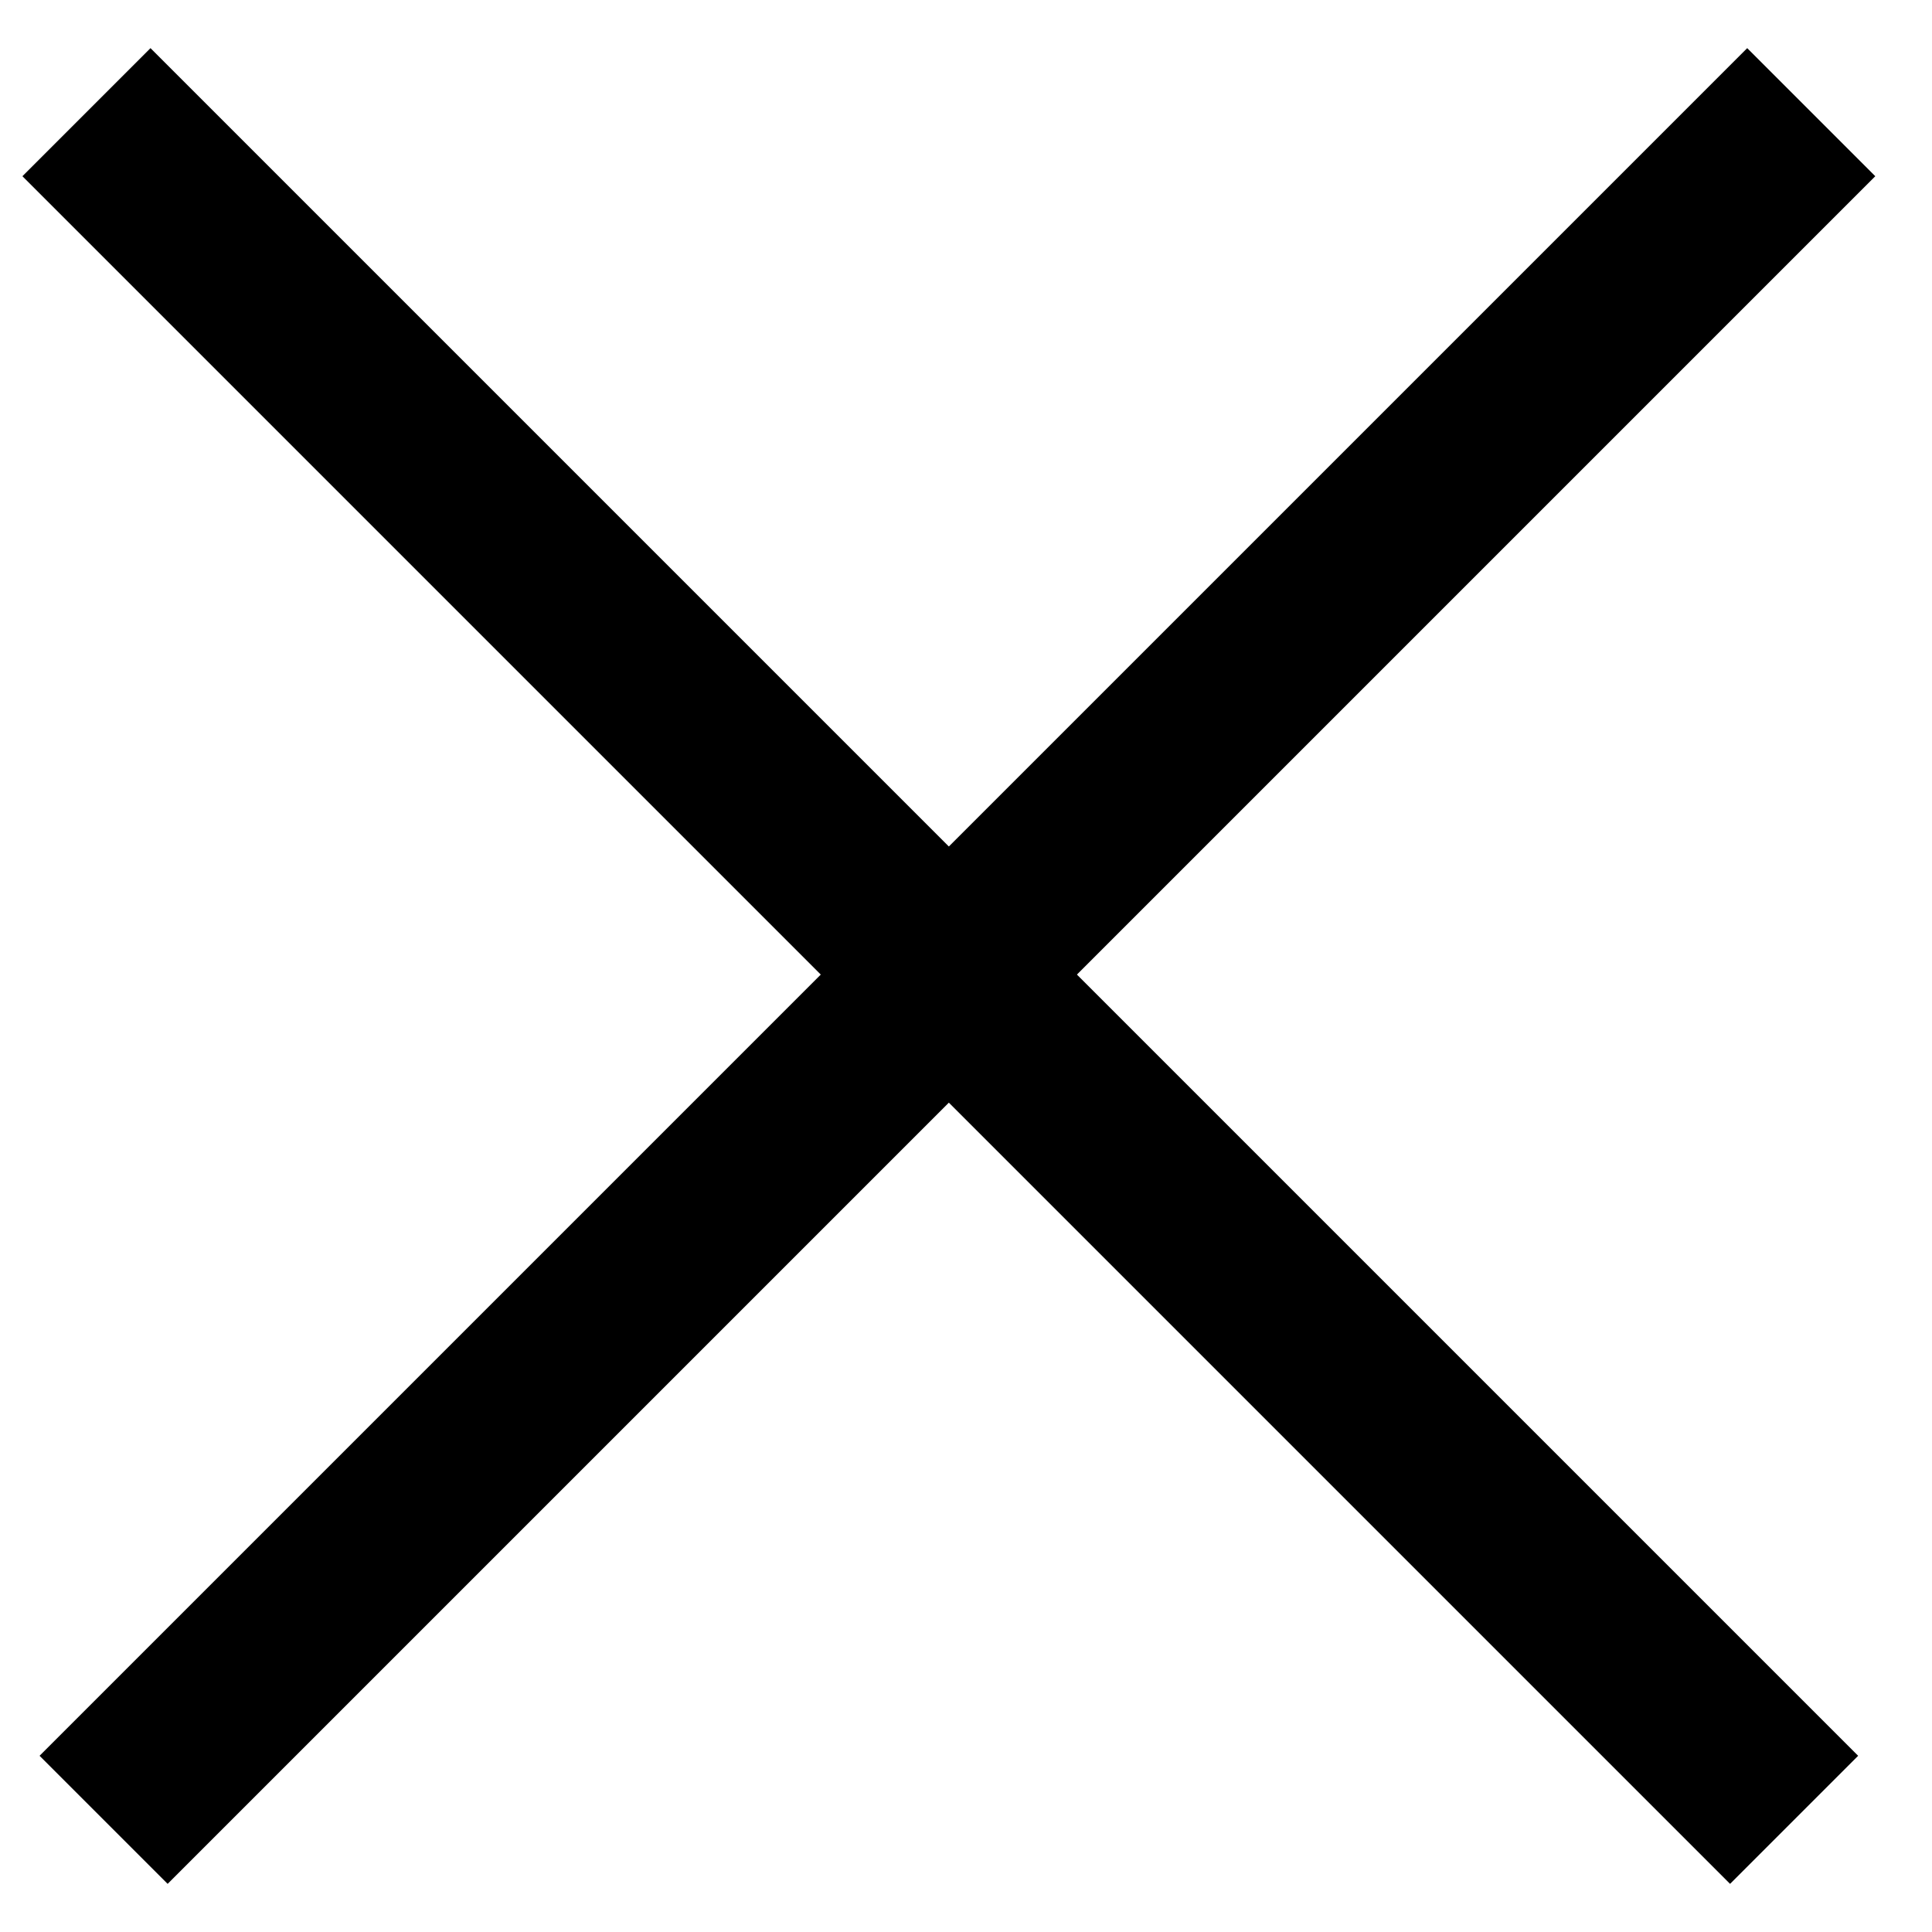
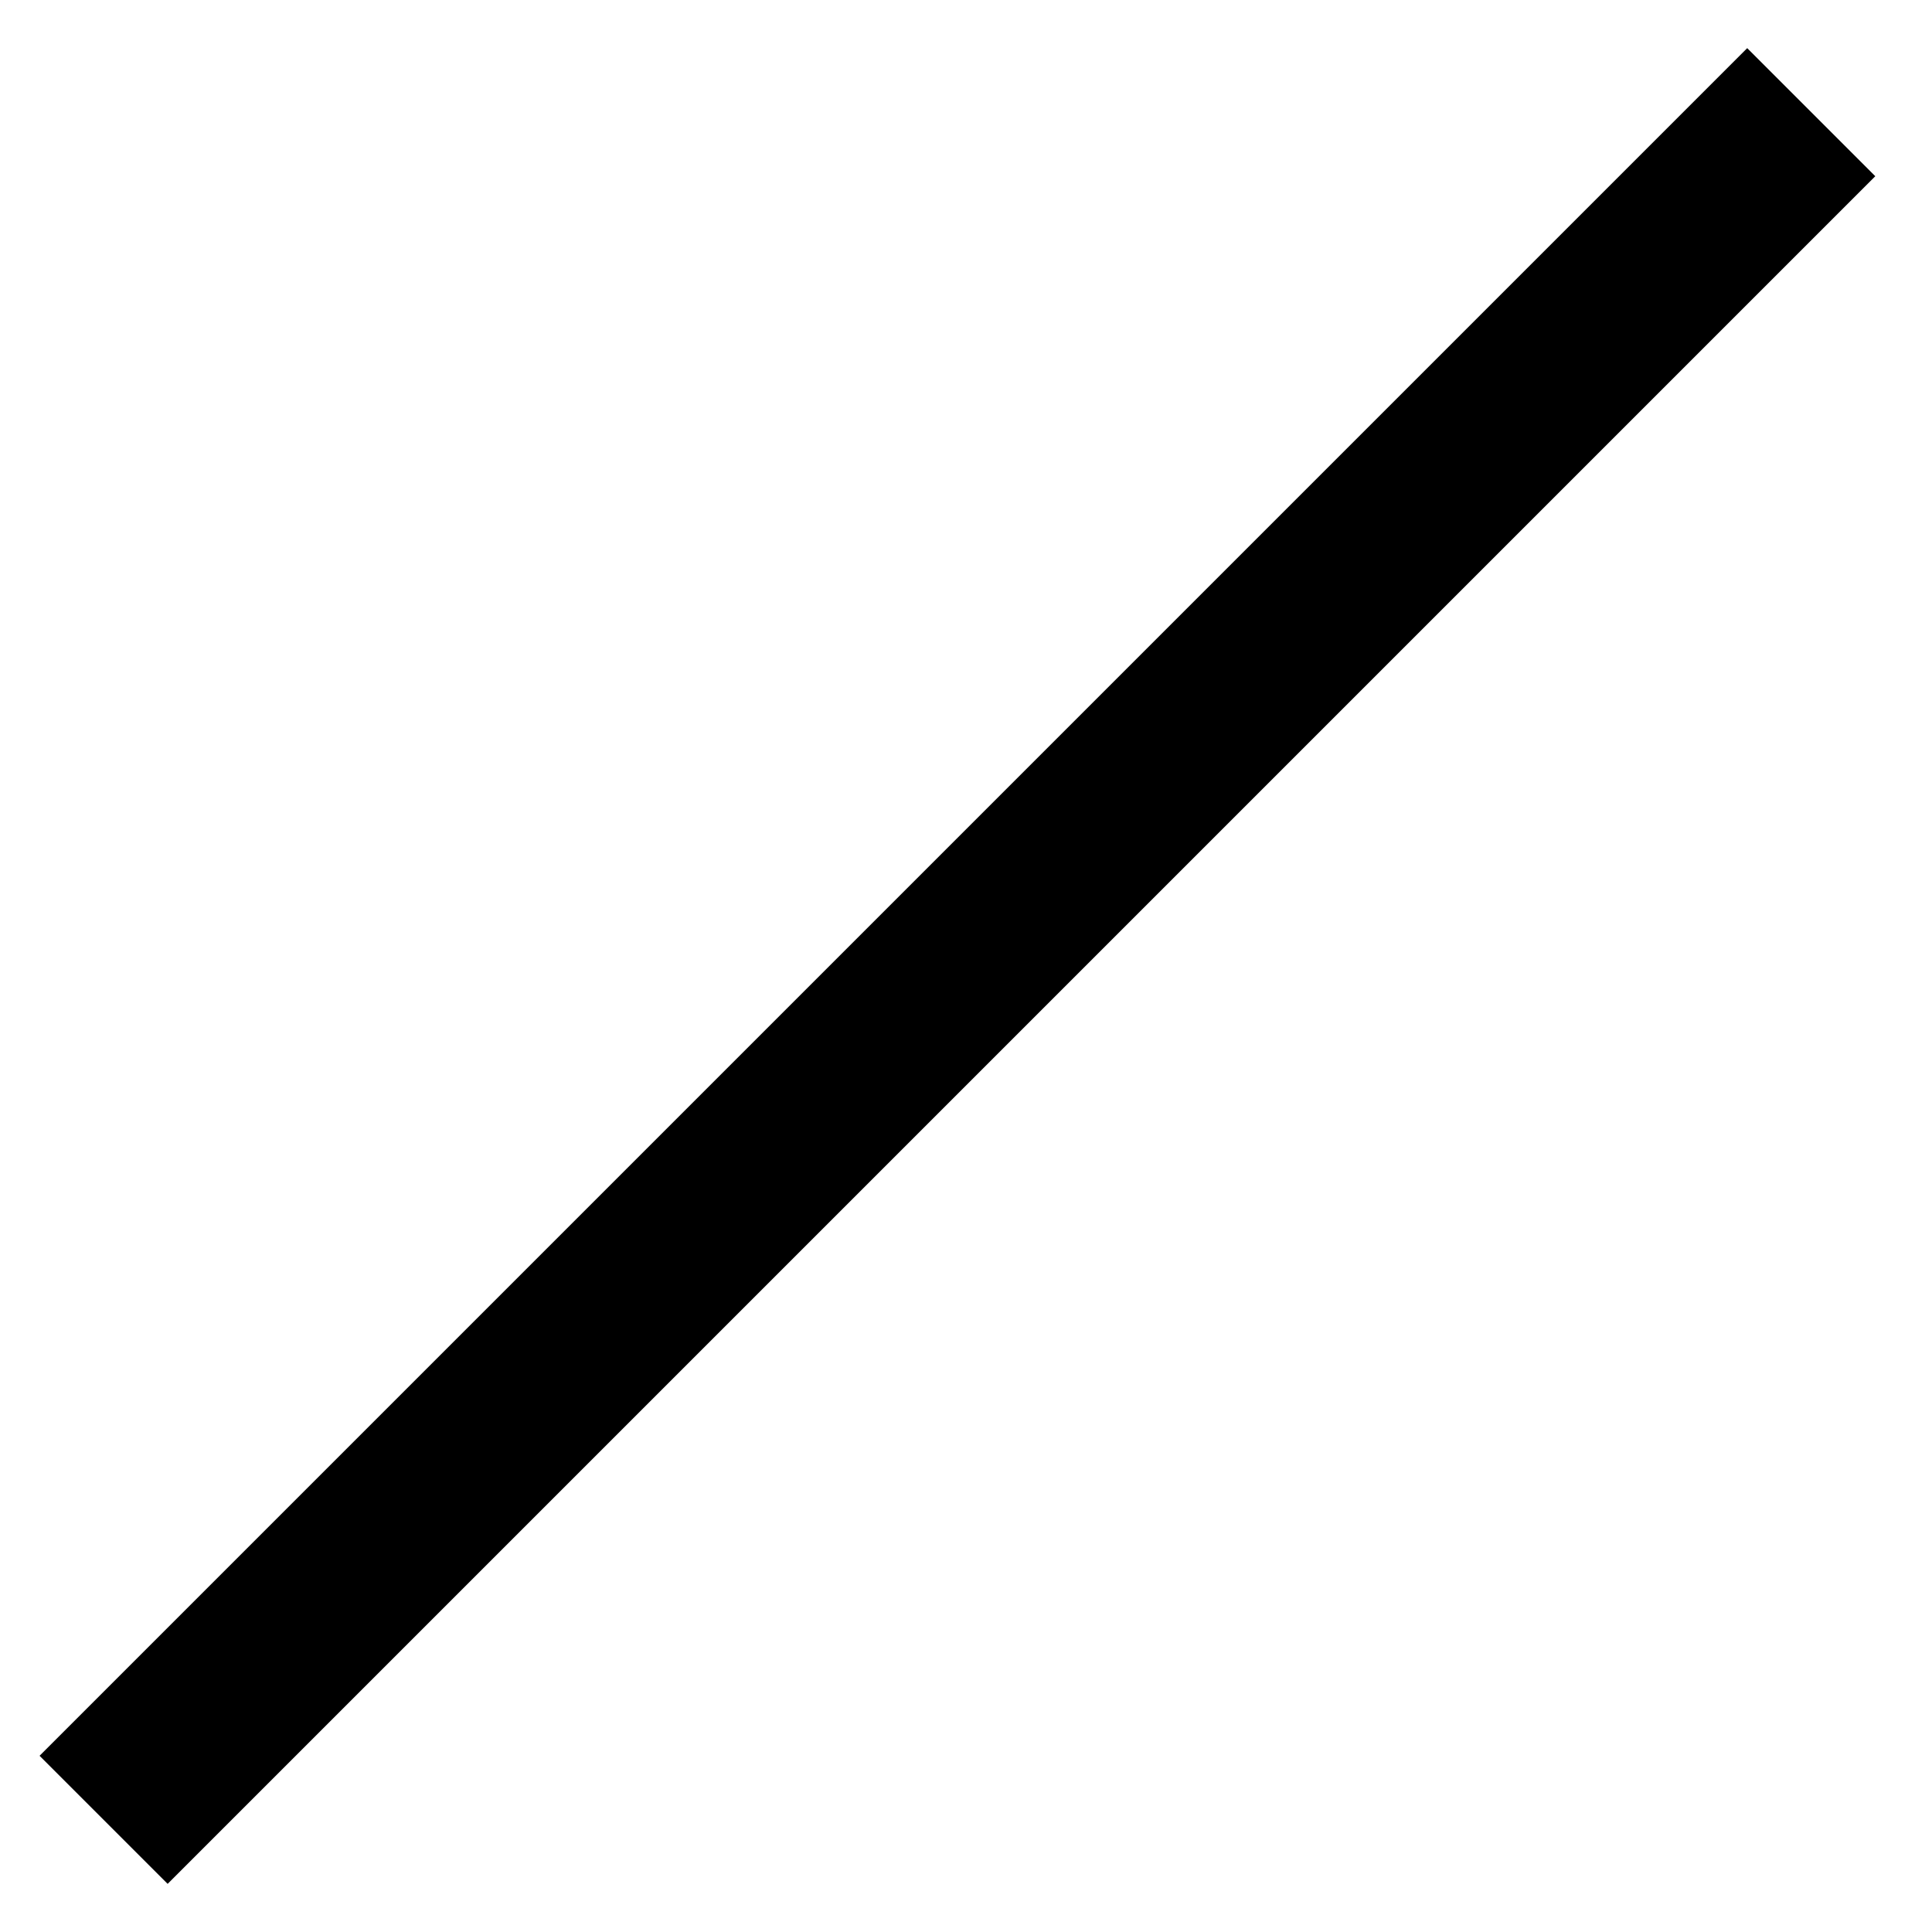
<svg xmlns="http://www.w3.org/2000/svg" width="16" height="16" viewBox="0 0 16 16" fill="none">
  <path d="M0.858 15.071L15 0.929" stroke="black" stroke-width="1.5" />
-   <path d="M14.858 15.071L0.716 0.929" stroke="black" stroke-width="1.5" />
</svg>